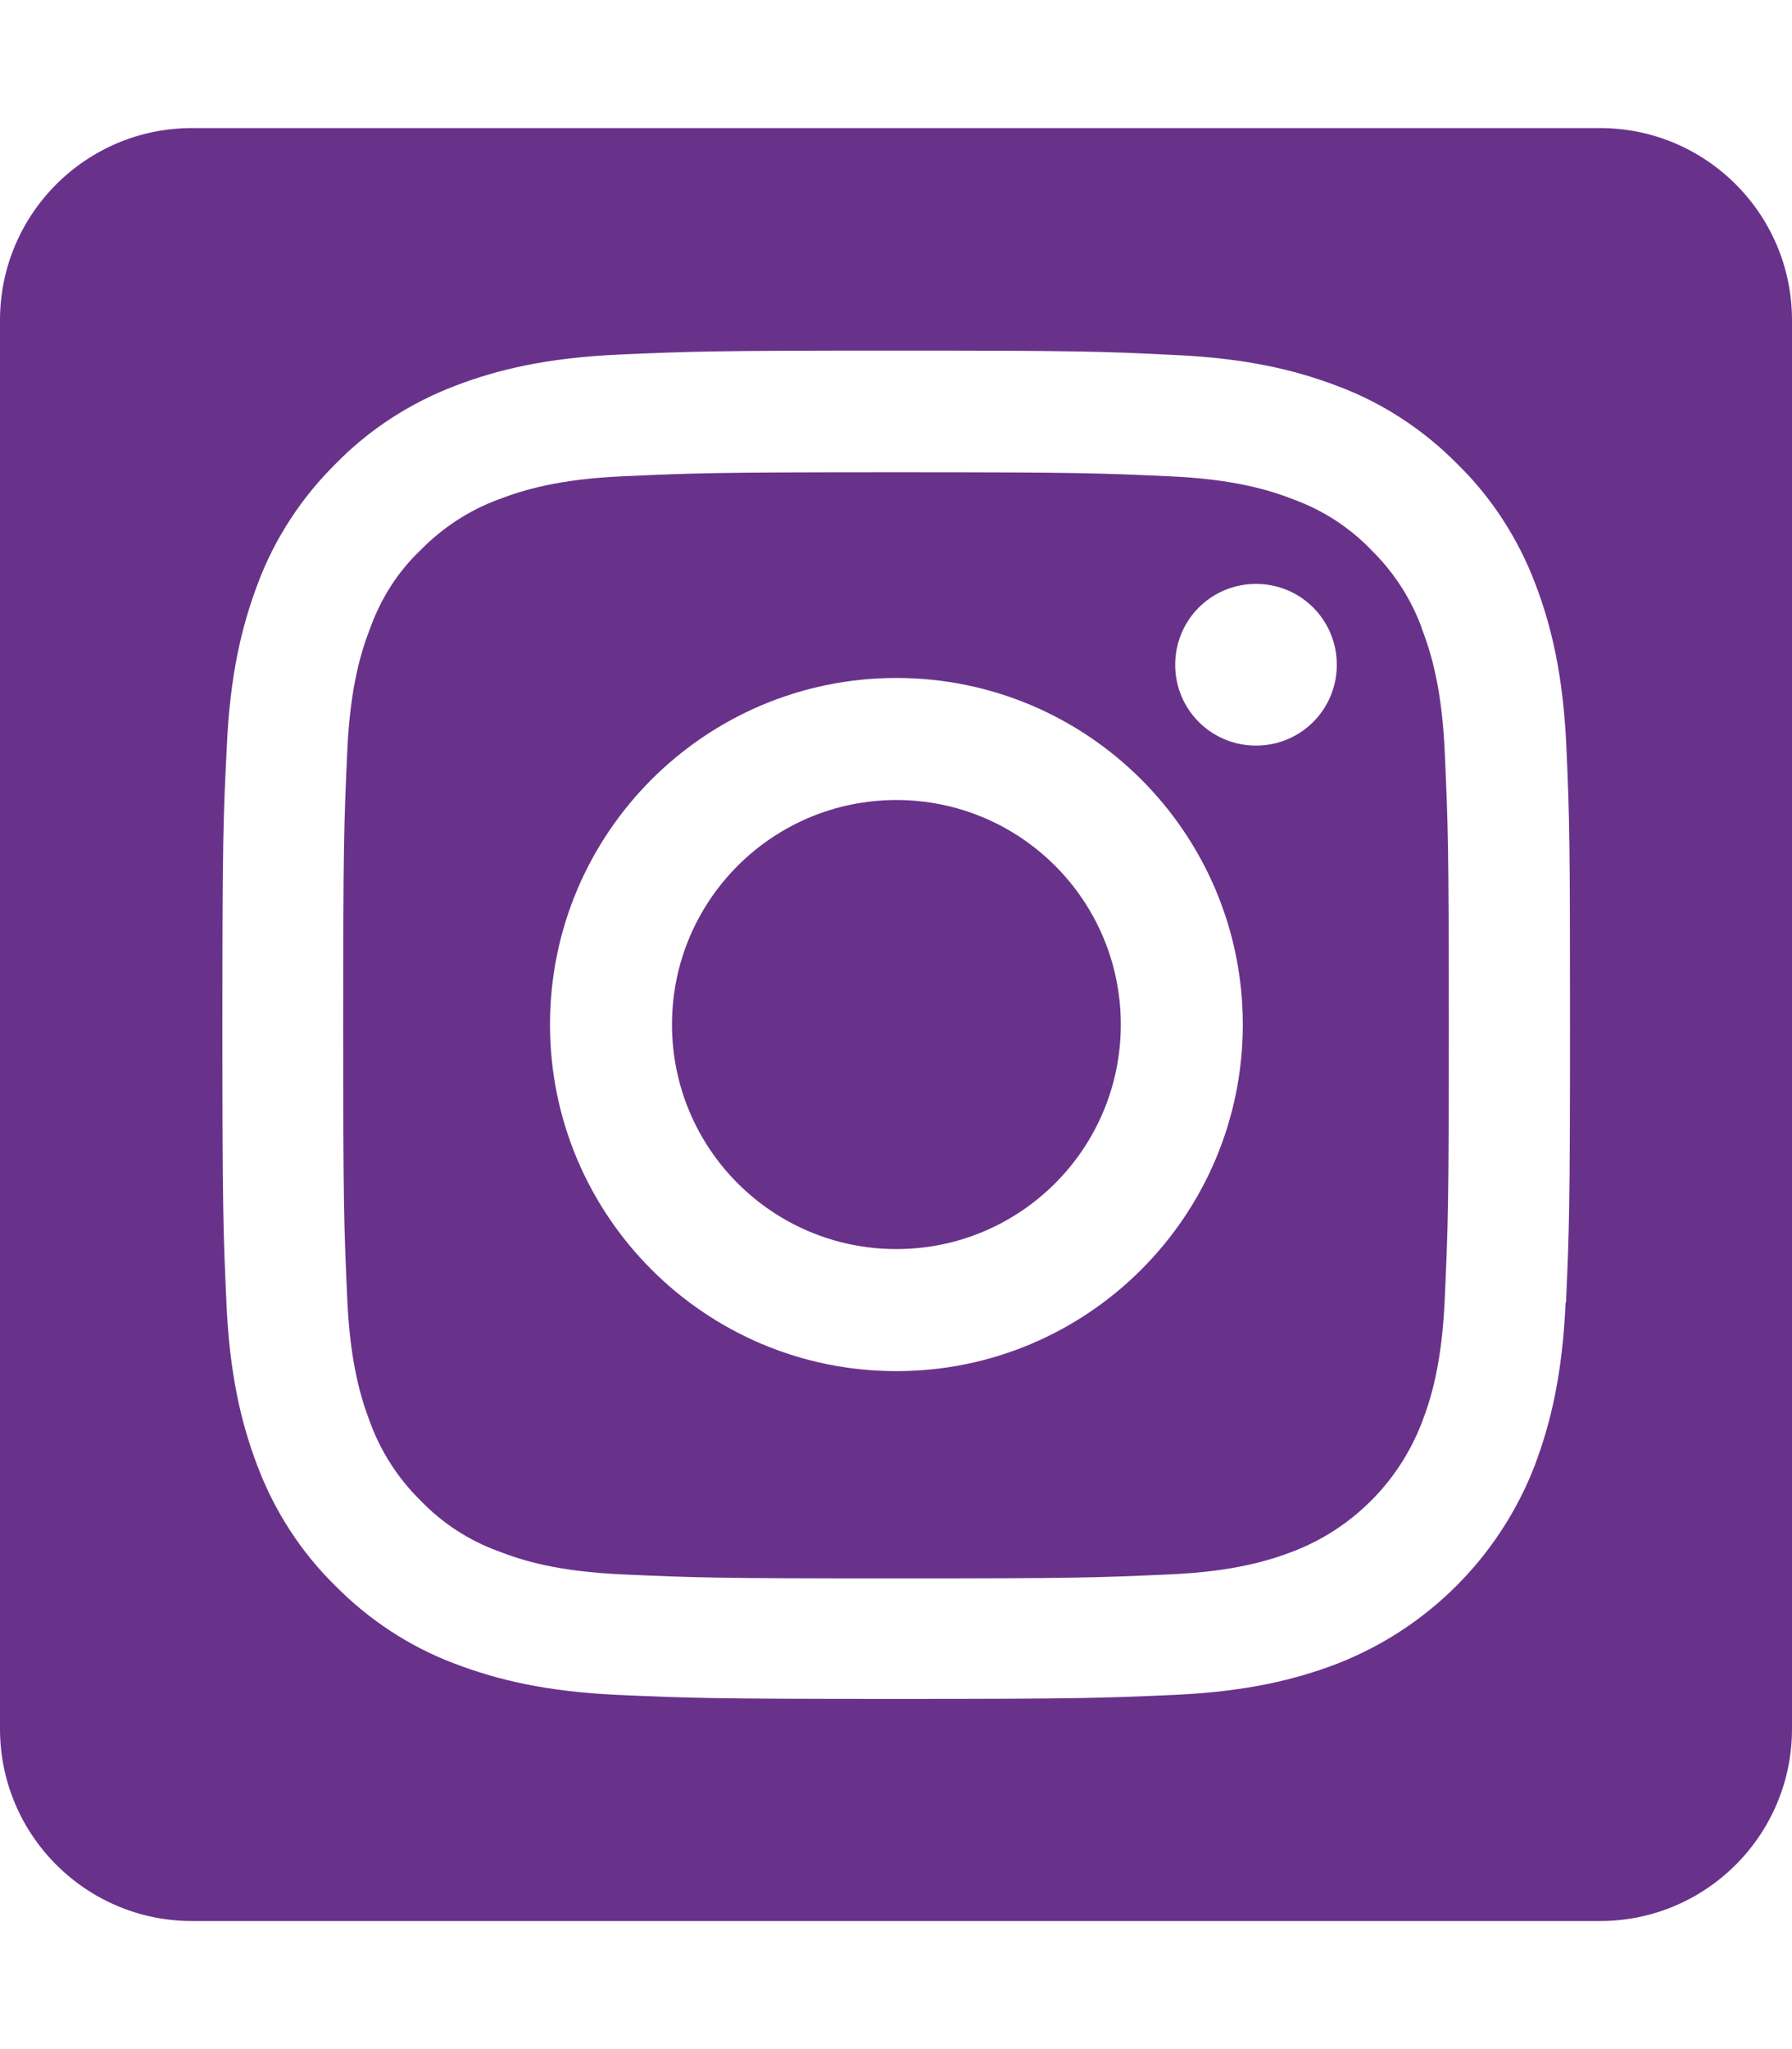
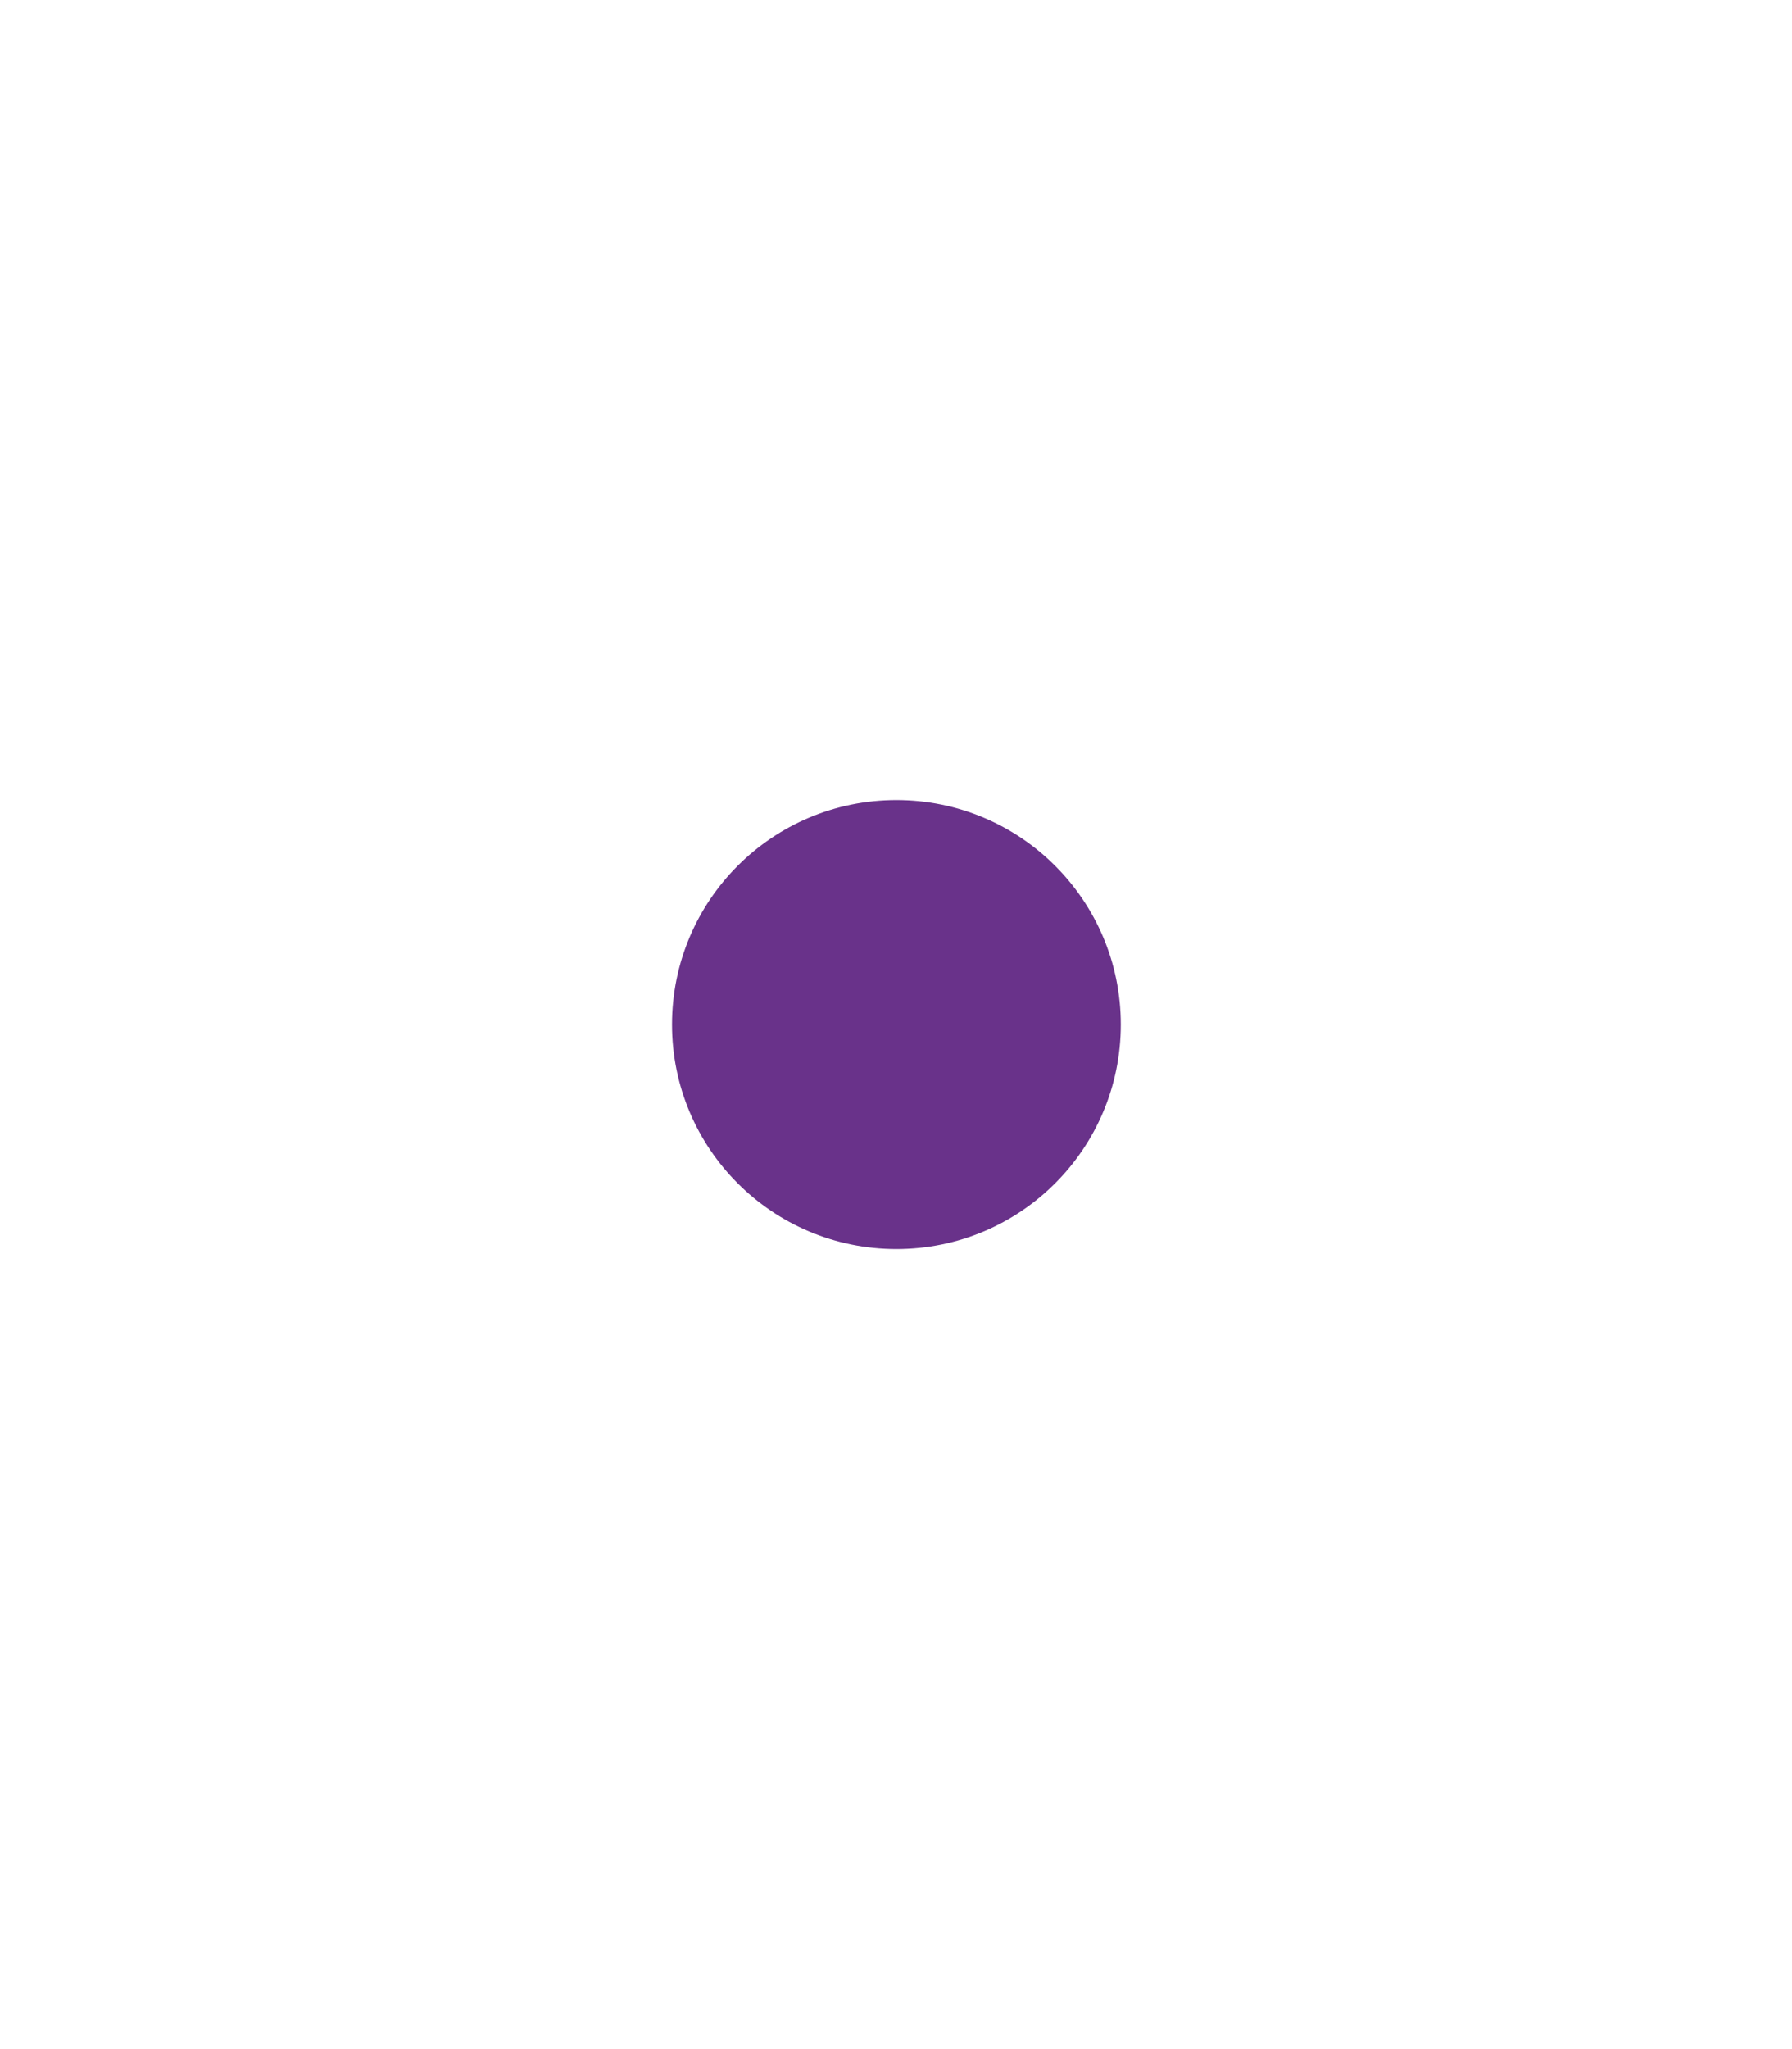
<svg xmlns="http://www.w3.org/2000/svg" id="Ebene_1" data-name="Ebene 1" version="1.1" viewBox="0 0 448 512">
  <defs>
    <style>.cls-1{fill:#69328a;stroke-width:0}</style>
  </defs>
-   <path class="cls-1" d="M355.4 156.8c-2.7-7.3-7-13.9-12.6-19.4-5.4-5.6-12-9.9-19.4-12.6-5.9-2.3-14.8-5.1-31.3-5.8-17.7-.8-23-1-68.1-1s-50.3.2-68.1 1c-16.4.7-25.3 3.5-31.3 5.8-7.3 2.7-13.9 7-19.4 12.6-5.7 5.4-9.9 12-12.6 19.4-2.3 5.9-5.1 14.8-5.8 31.3-.8 17.7-1 23.1-1 68.1s.2 50.3 1 68.1c.7 16.4 3.5 25.3 5.8 31.3 2.7 7.3 7 13.9 12.6 19.4 5.4 5.6 12 9.9 19.4 12.6 5.9 2.3 14.8 5.1 31.3 5.8 17.7.8 23.1 1 68.1 1s50.3-.2 68.1-1c16.4-.7 25.3-3.5 31.3-5.8 14.7-5.7 26.3-17.3 32-32 2.3-5.9 5.1-14.8 5.8-31.3.8-17.8 1-23 1-68s-.2-50.3-1-68.1c-.7-16.4-3.5-25.3-5.8-31.3zM224.1 342.6c-47.8 0-86.6-38.8-86.6-86.6s38.8-86.6 86.6-86.6 86.6 38.8 86.6 86.6-38.8 86.6-86.6 86.6zM314 186.3c-11.2 0-20.2-9-20.2-20.2s9-20.2 20.2-20.2 20.2 9 20.2 20.2-9 20.2-20.2 20.2z" />
  <path class="cls-1" d="M224.1 199.9c-31 0-56.1 25.1-56.1 56.1s25.1 56.1 56.1 56.1 56.1-25.1 56.1-56.1-25.1-56.1-56.1-56.1z" />
-   <path class="cls-1" d="M400 32H48C21.5 32 0 53.5 0 80v352c0 26.5 21.5 48 48 48h352c26.5 0 48-21.5 48-48V80c0-26.5-21.5-48-48-48zm-8.6 293.5c-.8 17.9-3.7 30.1-7.8 40.9-8.8 22.6-26.7 40.5-49.3 49.3-10.7 4.1-23 7-40.9 7.8-18 .8-23.7 1-69.4 1s-51.5-.2-69.4-1c-17.9-.8-30.1-3.7-40.9-7.8-11.2-4.2-21.4-10.9-29.8-19.4-8.6-8.4-15.2-18.6-19.5-29.9-4.1-10.7-7-23-7.8-40.9-.8-18-1-23.7-1-69.4s.2-51.5 1.1-69.5c.8-17.9 3.7-30.1 7.8-40.9 4.2-11.2 10.9-21.4 19.4-29.8 8.4-8.6 18.6-15.2 29.9-19.5 10.7-4.1 23-7 40.9-7.8 18-.8 23.7-1 69.4-1s51.5.2 69.5 1.1c17.9.8 30.1 3.7 40.9 7.8 11.2 4.2 21.4 10.9 29.8 19.4 8.6 8.4 15.2 18.6 19.5 29.9 4.1 10.7 7 23 7.8 40.9.8 18 .9 23.7.9 69.4s-.2 51.5-1 69.4z" />
</svg>